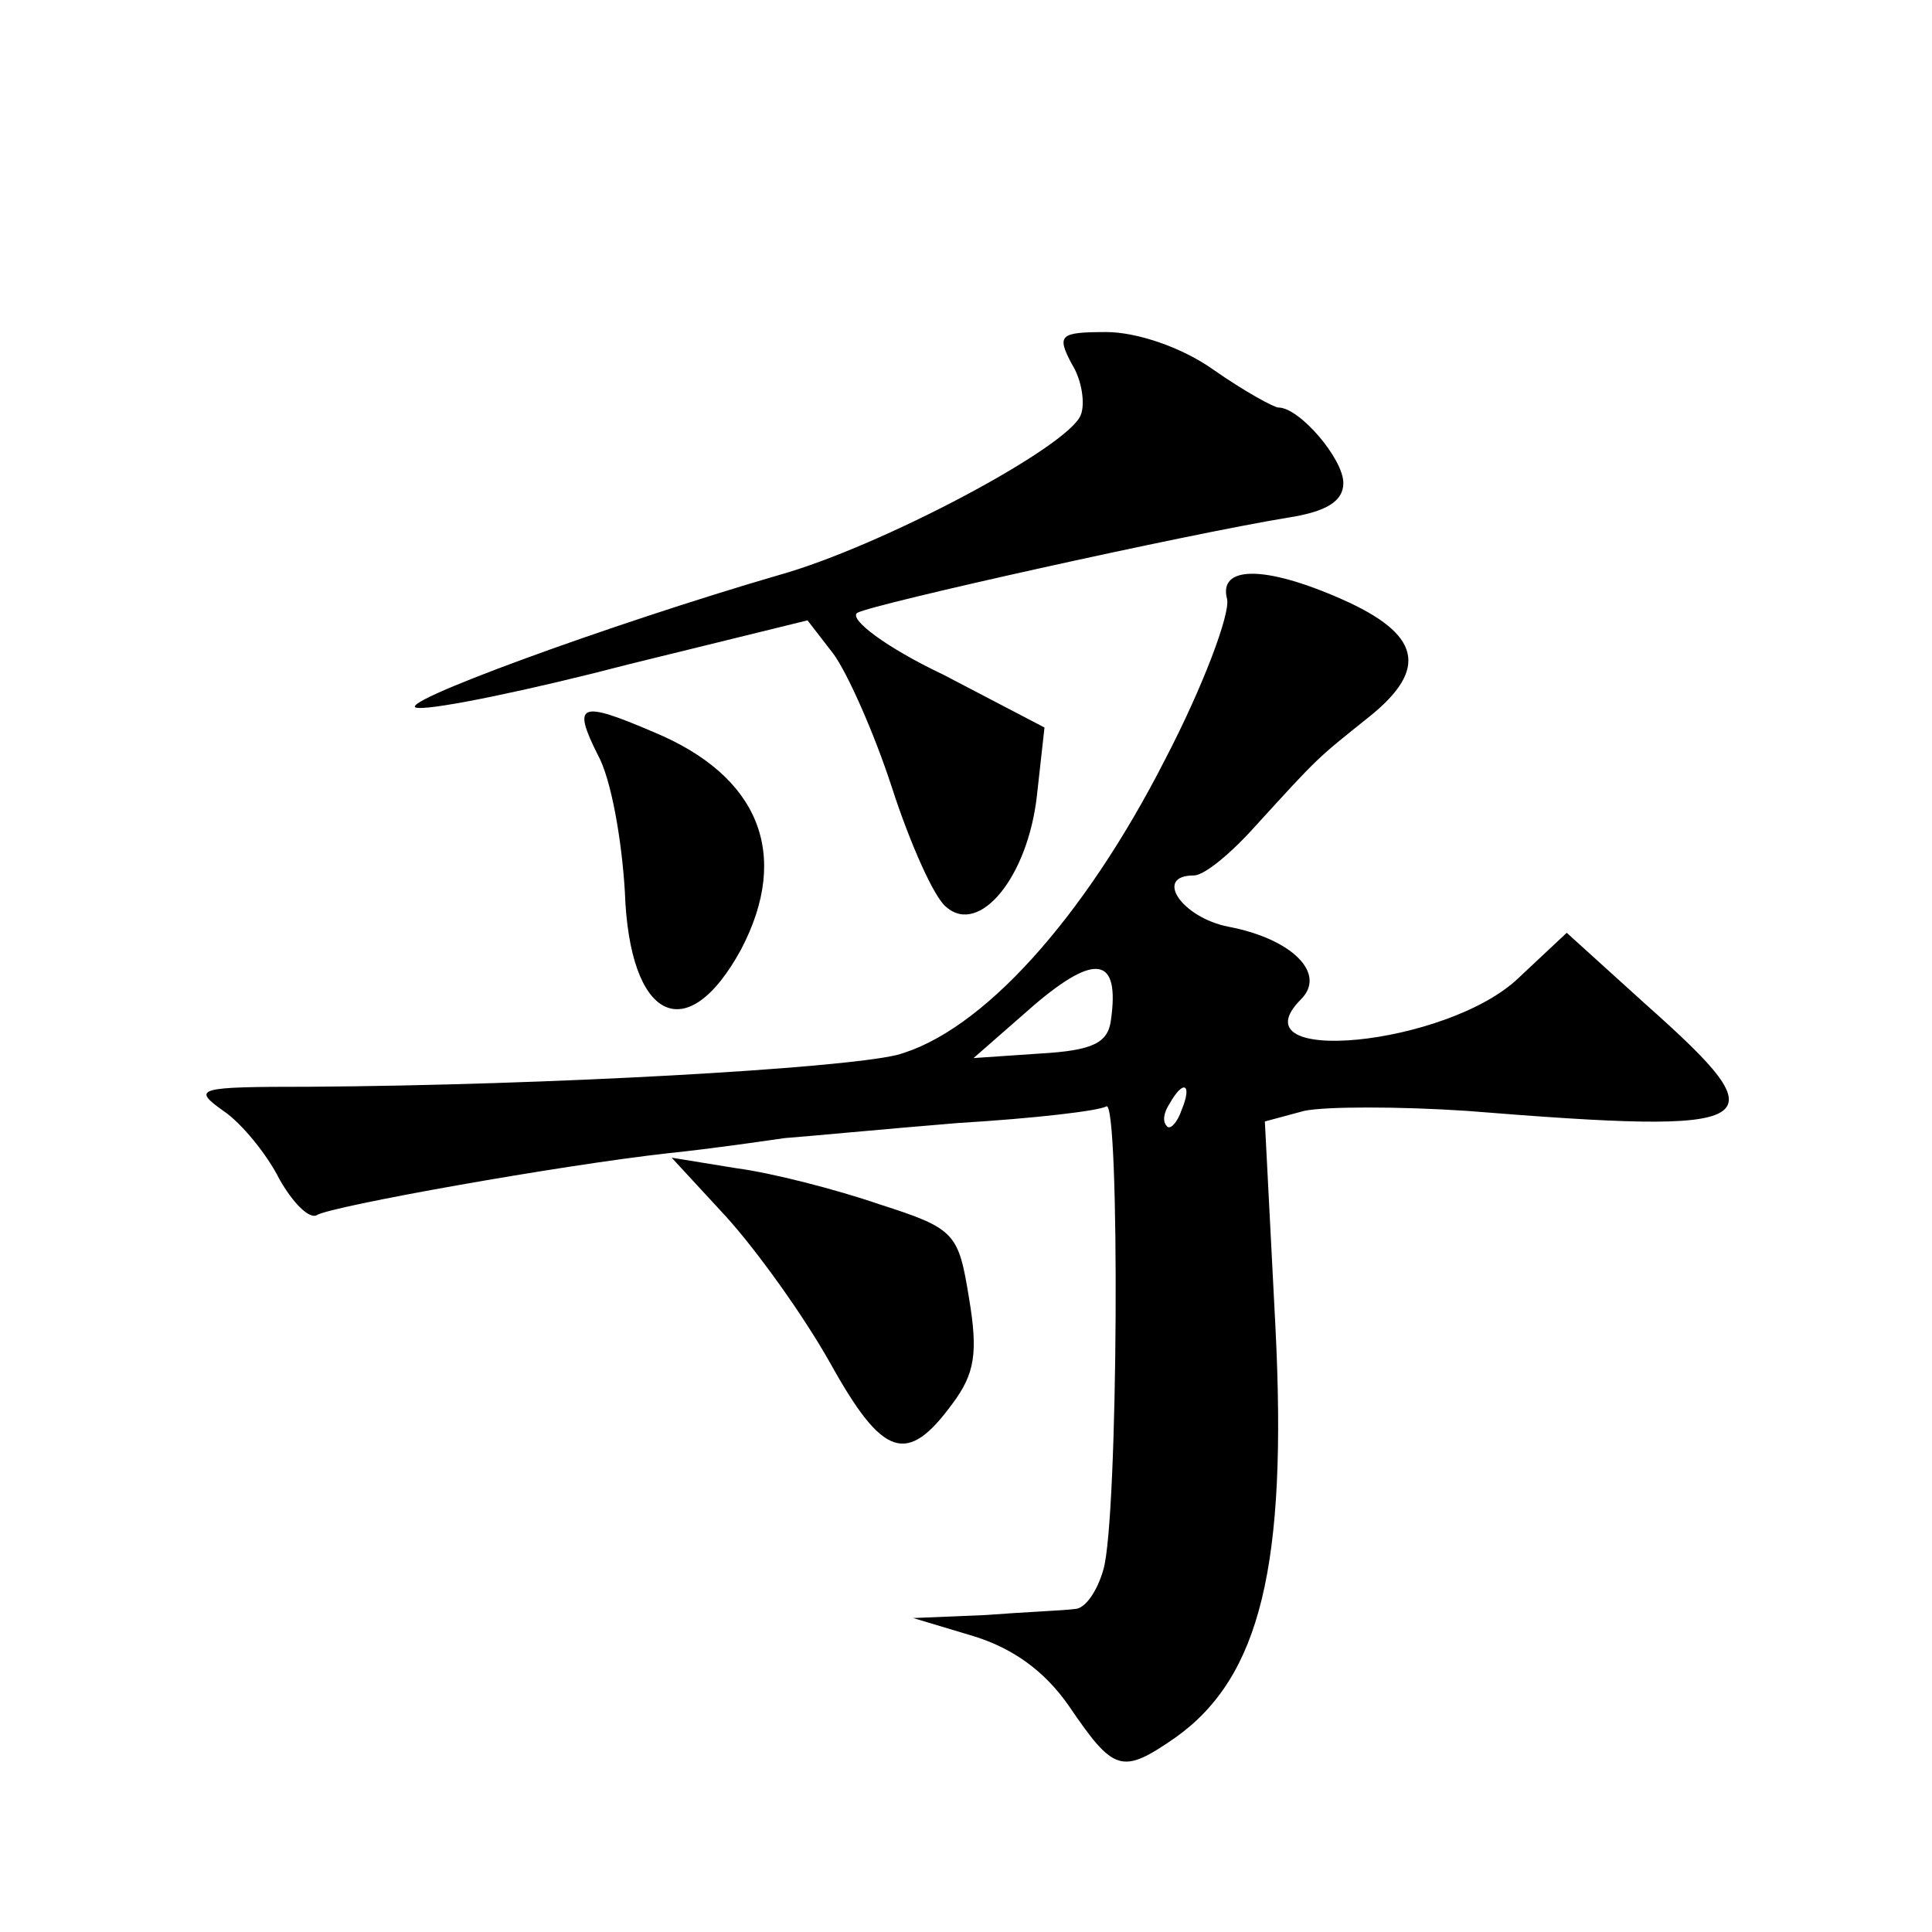
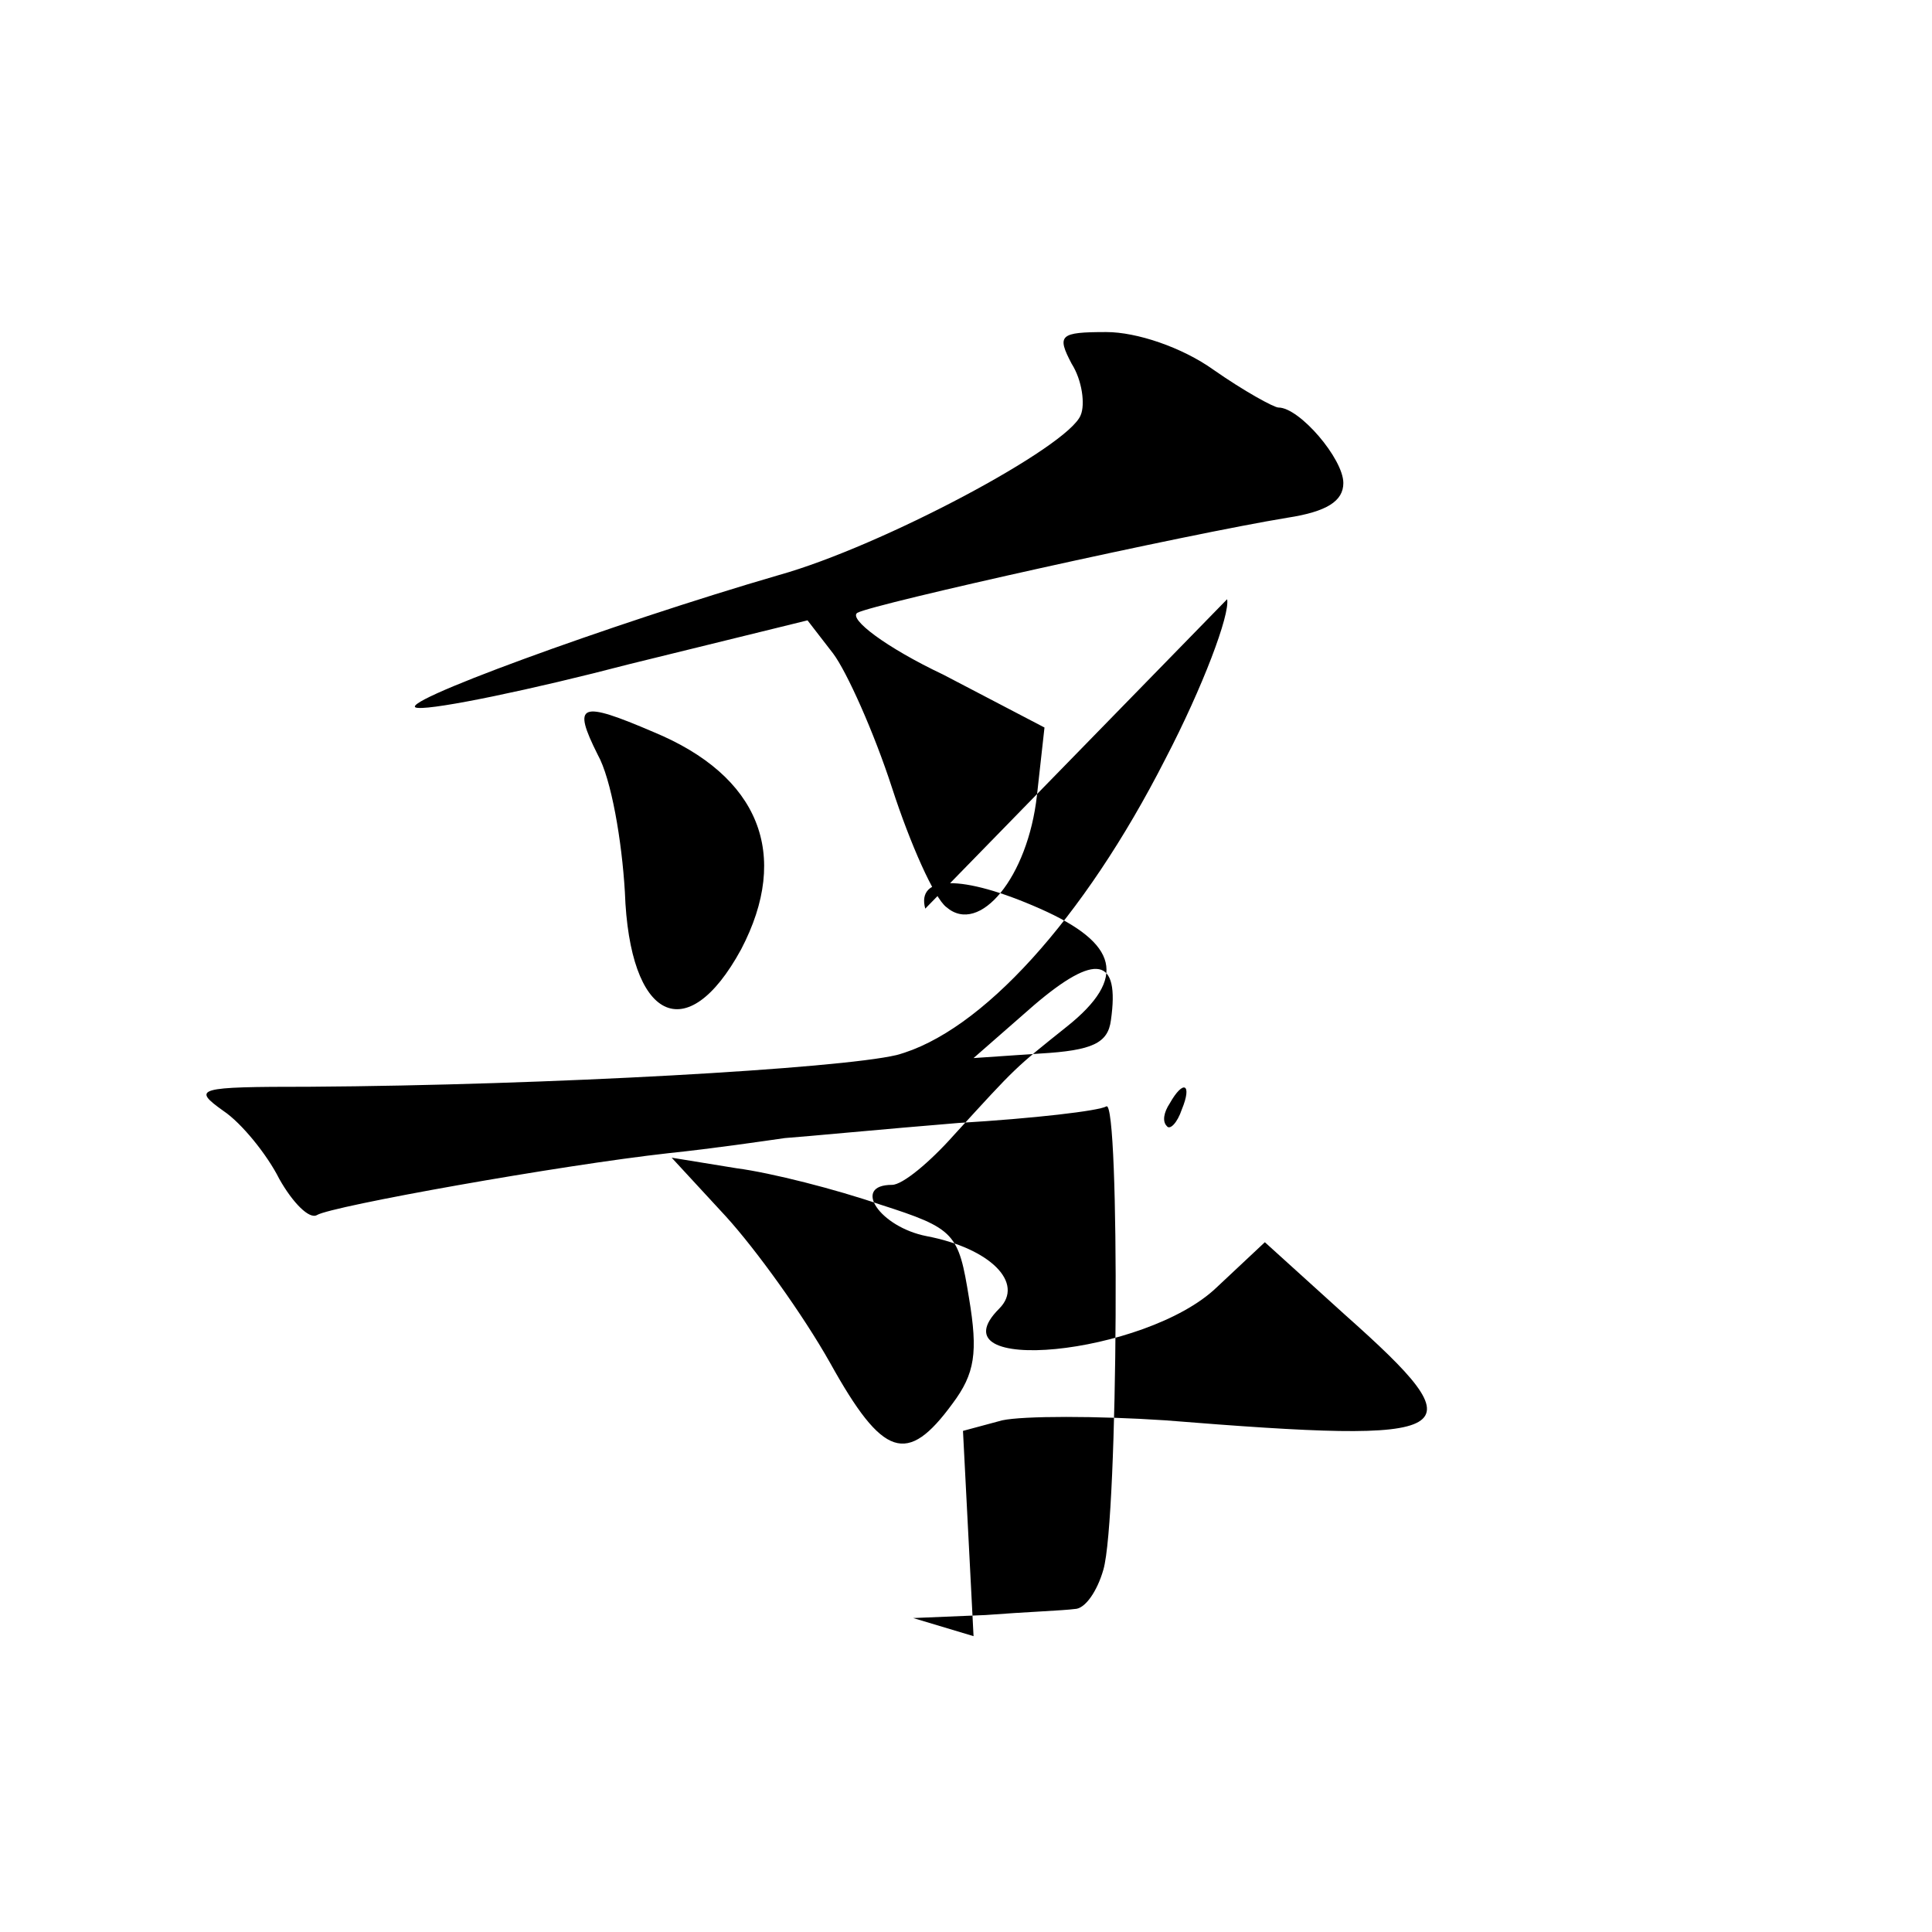
<svg xmlns="http://www.w3.org/2000/svg" version="1.0" width="128pt" height="128pt" viewBox="0 0 128 128" preserveAspectRatio="xMidYMid meet">
  <g transform="translate(0,128) scale(0.1,-0.1)" fill="#0" stroke="none">
-     <path d="M710 1039 c7 -11 9 -27 6 -34 -8 -21 -132 -87 -200 -106 -110 -32 -261 -87 -239 -88 12 -1 75 12 140 29 l118 29 17 -22 c9 -12 27 -52 39 -89 12 -37 28 -73 36 -79 22 -19 54 20 60 74 l5 45 -67 35 c-38 18 -63 37 -57 41 11 6 218 52 285 63 26 4 37 11 37 23 0 16 -29 50 -43 50 -3 0 -23 11 -43 25 -21 15 -51 25 -71 25 -31 0 -33 -2 -23 -21z M813 883 c2 -10 -16 -58 -41 -106 -54 -106 -122 -181 -178 -196 -38 -9 -230 -20 -389 -21 -75 0 -78 -1 -57 -16 12 -8 29 -29 37 -45 9 -16 20 -27 25 -24 10 6 161 33 233 41 29 3 63 8 77 10 14 1 66 6 115 10 50 3 93 8 98 11 9 5 8 -273 -2 -307 -4 -14 -12 -26 -19 -26 -7 -1 -33 -2 -59 -4 l-48 -2 40 -12 c26 -8 47 -23 63 -46 30 -44 35 -46 71 -21 56 40 74 114 66 272 l-7 136 26 7 c14 3 63 3 108 0 199 -16 209 -10 119 70 l-53 48 -32 -30 c-47 -45 -189 -59 -144 -14 17 17 -6 40 -48 48 -31 6 -50 34 -23 34 7 0 25 15 41 33 42 46 40 44 75 72 40 32 34 55 -18 78 -52 23 -82 22 -76 0z m-77 -279 c-2 -15 -12 -20 -47 -22 l-44 -3 40 35 c41 35 57 32 51 -10z m47 -59 c-3 -9 -8 -14 -10 -11 -3 3 -2 9 2 15 9 16 15 13 8 -4z M396 780 c9 -16 16 -57 18 -91 3 -85 41 -104 77 -38 33 63 12 115 -58 144 -49 21 -54 19 -37 -15z M481 474 c20 -22 51 -65 69 -97 35 -63 51 -68 81 -27 15 20 17 34 11 70 -7 43 -9 46 -59 62 -29 10 -72 21 -95 24 l-43 7 36 -39z" />
+     <path d="M710 1039 c7 -11 9 -27 6 -34 -8 -21 -132 -87 -200 -106 -110 -32 -261 -87 -239 -88 12 -1 75 12 140 29 l118 29 17 -22 c9 -12 27 -52 39 -89 12 -37 28 -73 36 -79 22 -19 54 20 60 74 l5 45 -67 35 c-38 18 -63 37 -57 41 11 6 218 52 285 63 26 4 37 11 37 23 0 16 -29 50 -43 50 -3 0 -23 11 -43 25 -21 15 -51 25 -71 25 -31 0 -33 -2 -23 -21z M813 883 c2 -10 -16 -58 -41 -106 -54 -106 -122 -181 -178 -196 -38 -9 -230 -20 -389 -21 -75 0 -78 -1 -57 -16 12 -8 29 -29 37 -45 9 -16 20 -27 25 -24 10 6 161 33 233 41 29 3 63 8 77 10 14 1 66 6 115 10 50 3 93 8 98 11 9 5 8 -273 -2 -307 -4 -14 -12 -26 -19 -26 -7 -1 -33 -2 -59 -4 l-48 -2 40 -12 l-7 136 26 7 c14 3 63 3 108 0 199 -16 209 -10 119 70 l-53 48 -32 -30 c-47 -45 -189 -59 -144 -14 17 17 -6 40 -48 48 -31 6 -50 34 -23 34 7 0 25 15 41 33 42 46 40 44 75 72 40 32 34 55 -18 78 -52 23 -82 22 -76 0z m-77 -279 c-2 -15 -12 -20 -47 -22 l-44 -3 40 35 c41 35 57 32 51 -10z m47 -59 c-3 -9 -8 -14 -10 -11 -3 3 -2 9 2 15 9 16 15 13 8 -4z M396 780 c9 -16 16 -57 18 -91 3 -85 41 -104 77 -38 33 63 12 115 -58 144 -49 21 -54 19 -37 -15z M481 474 c20 -22 51 -65 69 -97 35 -63 51 -68 81 -27 15 20 17 34 11 70 -7 43 -9 46 -59 62 -29 10 -72 21 -95 24 l-43 7 36 -39z" />
  </g>
</svg>